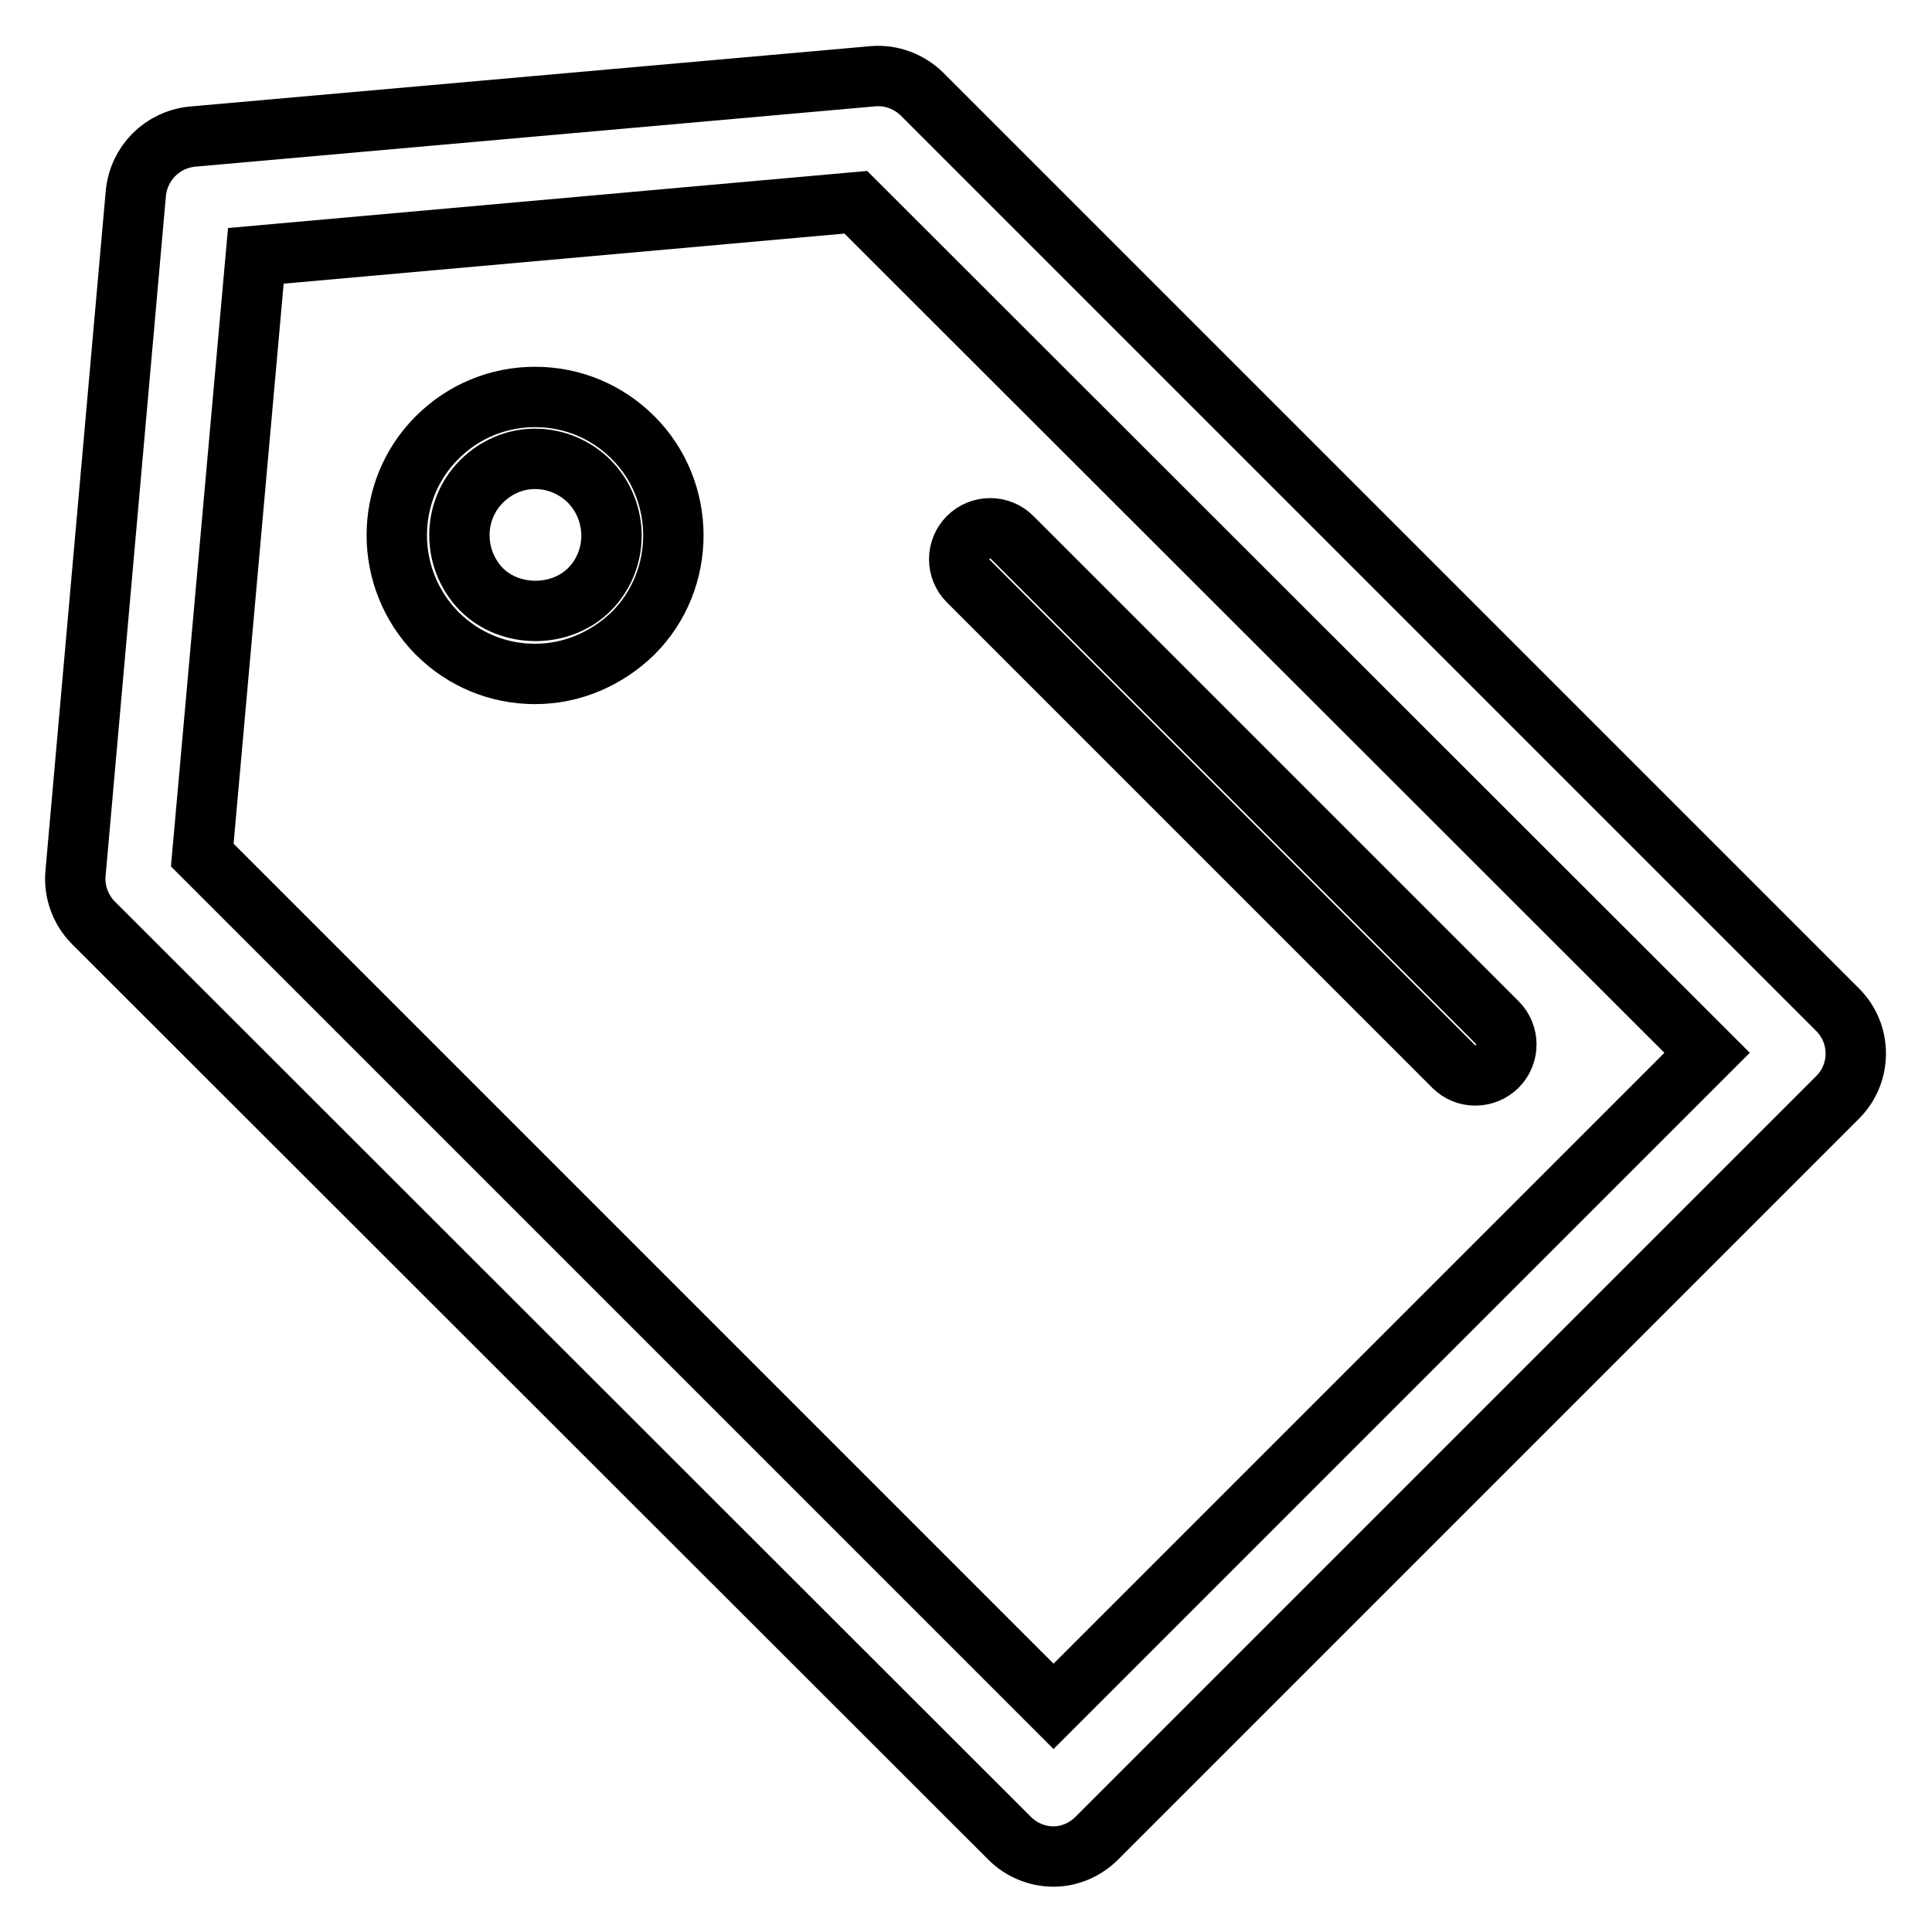
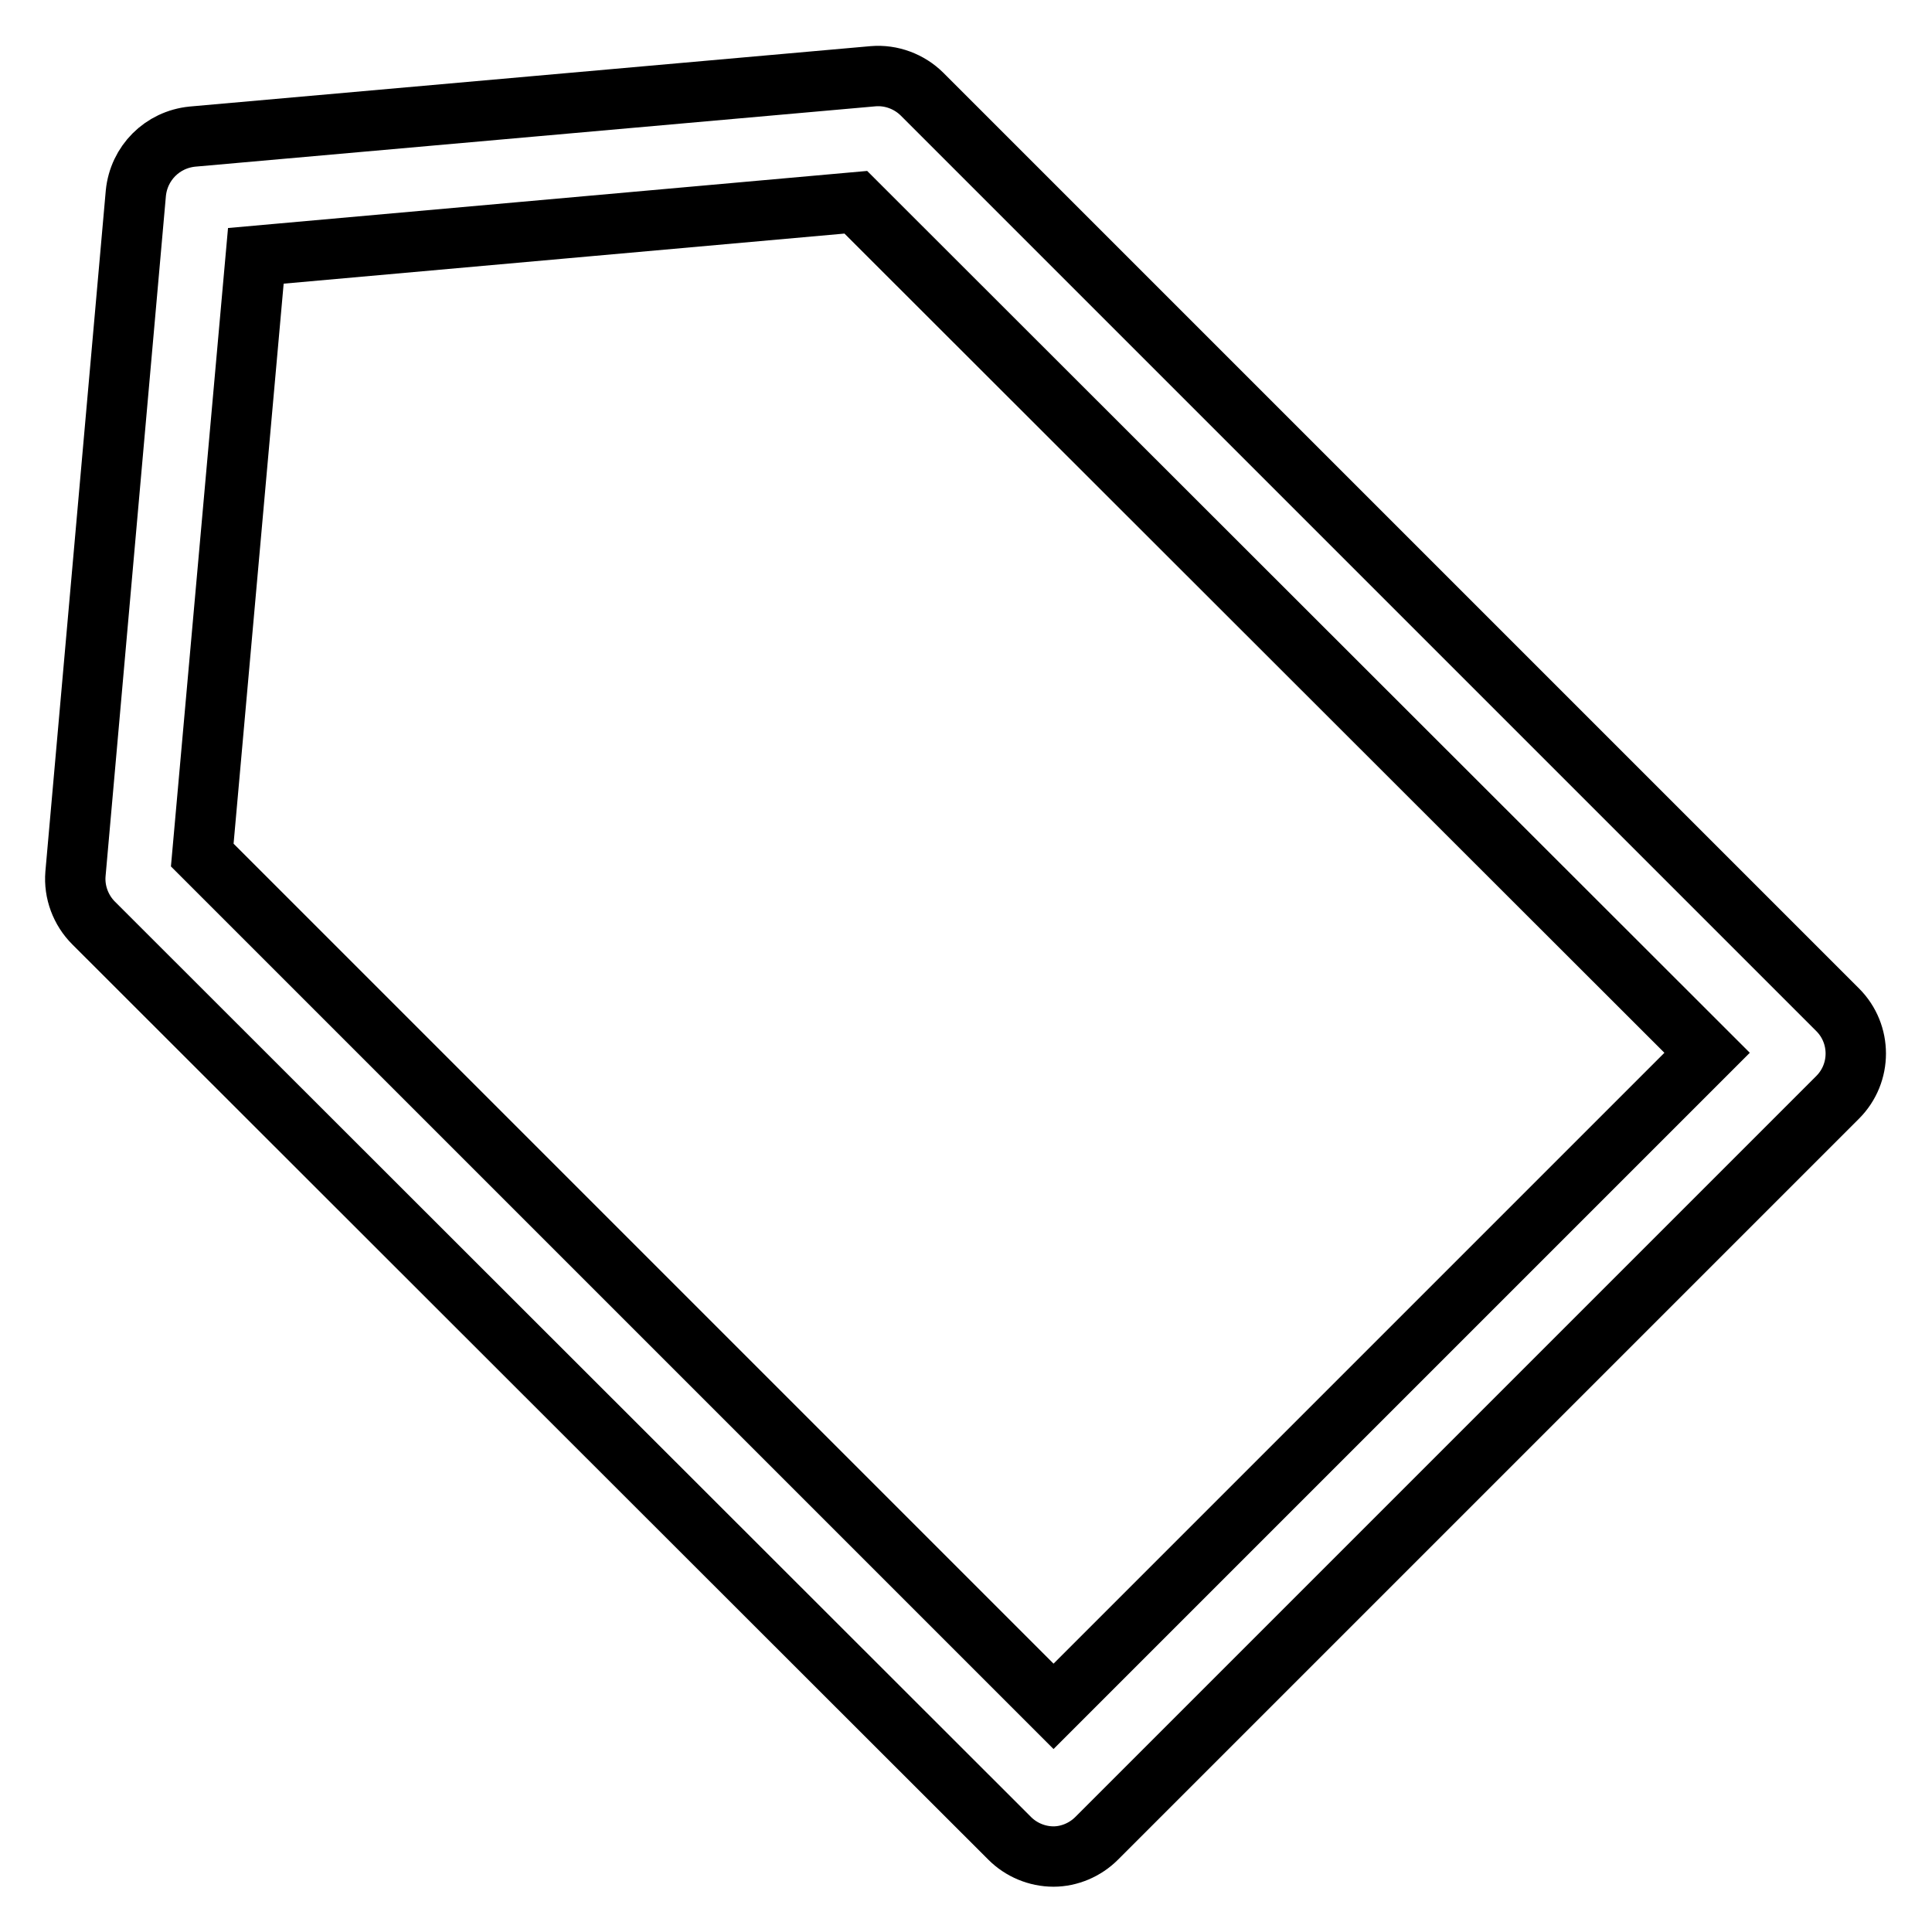
<svg xmlns="http://www.w3.org/2000/svg" version="1.1" x="0px" y="0px" viewBox="0 0 256 256" enable-background="new 0 0 256 256" xml:space="preserve">
  <g>
    <g>
      <path stroke-width="8" fill-opacity="0" stroke="#000000" d="M139.6,246c-2.2,0-4.3-0.9-5.8-2.4L12.4,122.3c-1.7-1.7-2.6-4.1-2.4-6.5l8-90.2c0.4-4,3.5-7.1,7.5-7.5l90.2-8c2.4-0.2,4.8,0.7,6.5,2.4l121.3,121.3c3.2,3.2,3.2,8.4,0,11.6l-98.2,98.2C143.8,245.1,141.7,246,139.6,246z M26.8,113.3l112.8,112.8l86.6-86.6L113.4,26.8l-79.5,7.1L26.8,113.3z" />
-       <path stroke-width="8" fill-opacity="0" stroke="#000000" d="M70.9,89.3c-4.9,0-9.5-1.9-13-5.4c-7.1-7.2-7.1-18.8,0-25.9c3.5-3.5,8.1-5.4,13-5.4s9.5,1.9,13,5.4c7.1,7.1,7.1,18.8,0,25.9C80.4,87.3,75.8,89.3,70.9,89.3z M70.9,60.8c-2.7,0-5.2,1.1-7.1,3c-3.9,3.9-3.9,10.3,0,14.3c3.8,3.8,10.5,3.8,14.3,0c3.9-3.9,3.9-10.3,0-14.3C76.2,61.9,73.6,60.8,70.9,60.8z" />
-       <path stroke-width="8" fill-opacity="0" stroke="#000000" d="M195.5,142.5c-1.1,0-2.1-0.4-2.9-1.2l-64.3-64.3c-1.6-1.6-1.6-4.2,0-5.8c1.6-1.6,4.2-1.6,5.8,0l64.3,64.3c1.6,1.6,1.6,4.2,0,5.8C197.6,142.1,196.5,142.5,195.5,142.5z" />
    </g>
  </g>
</svg>